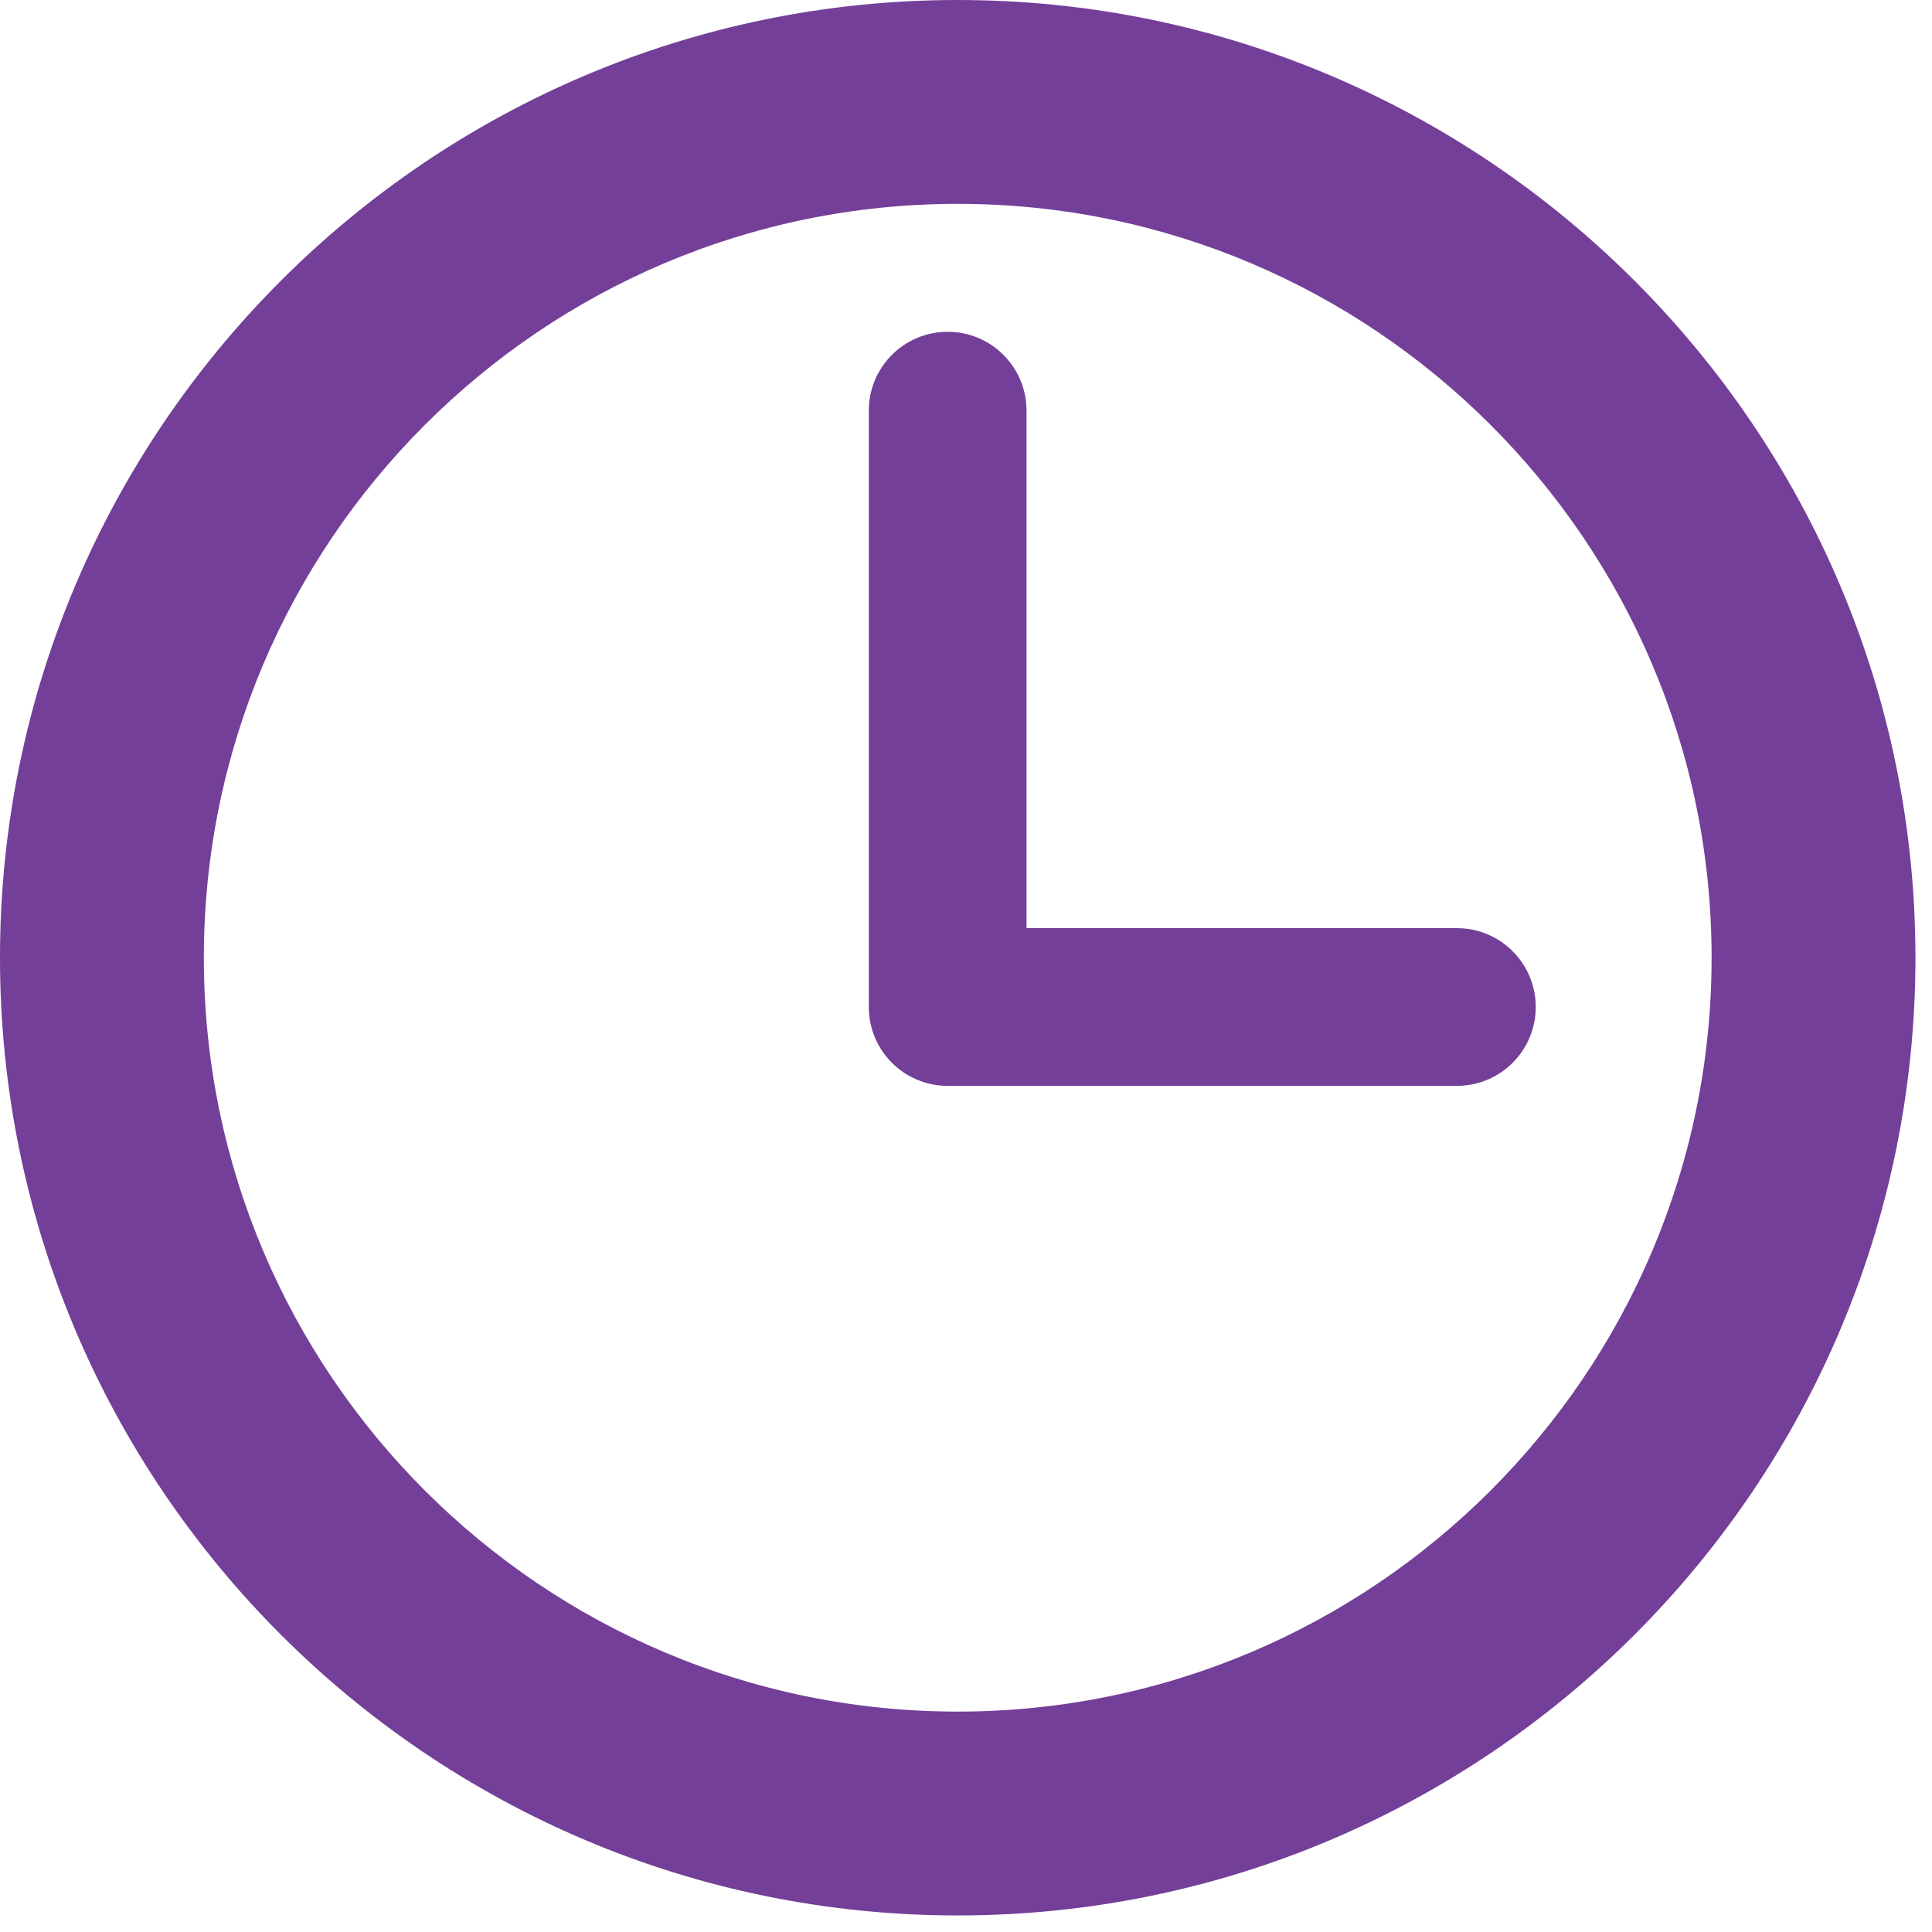
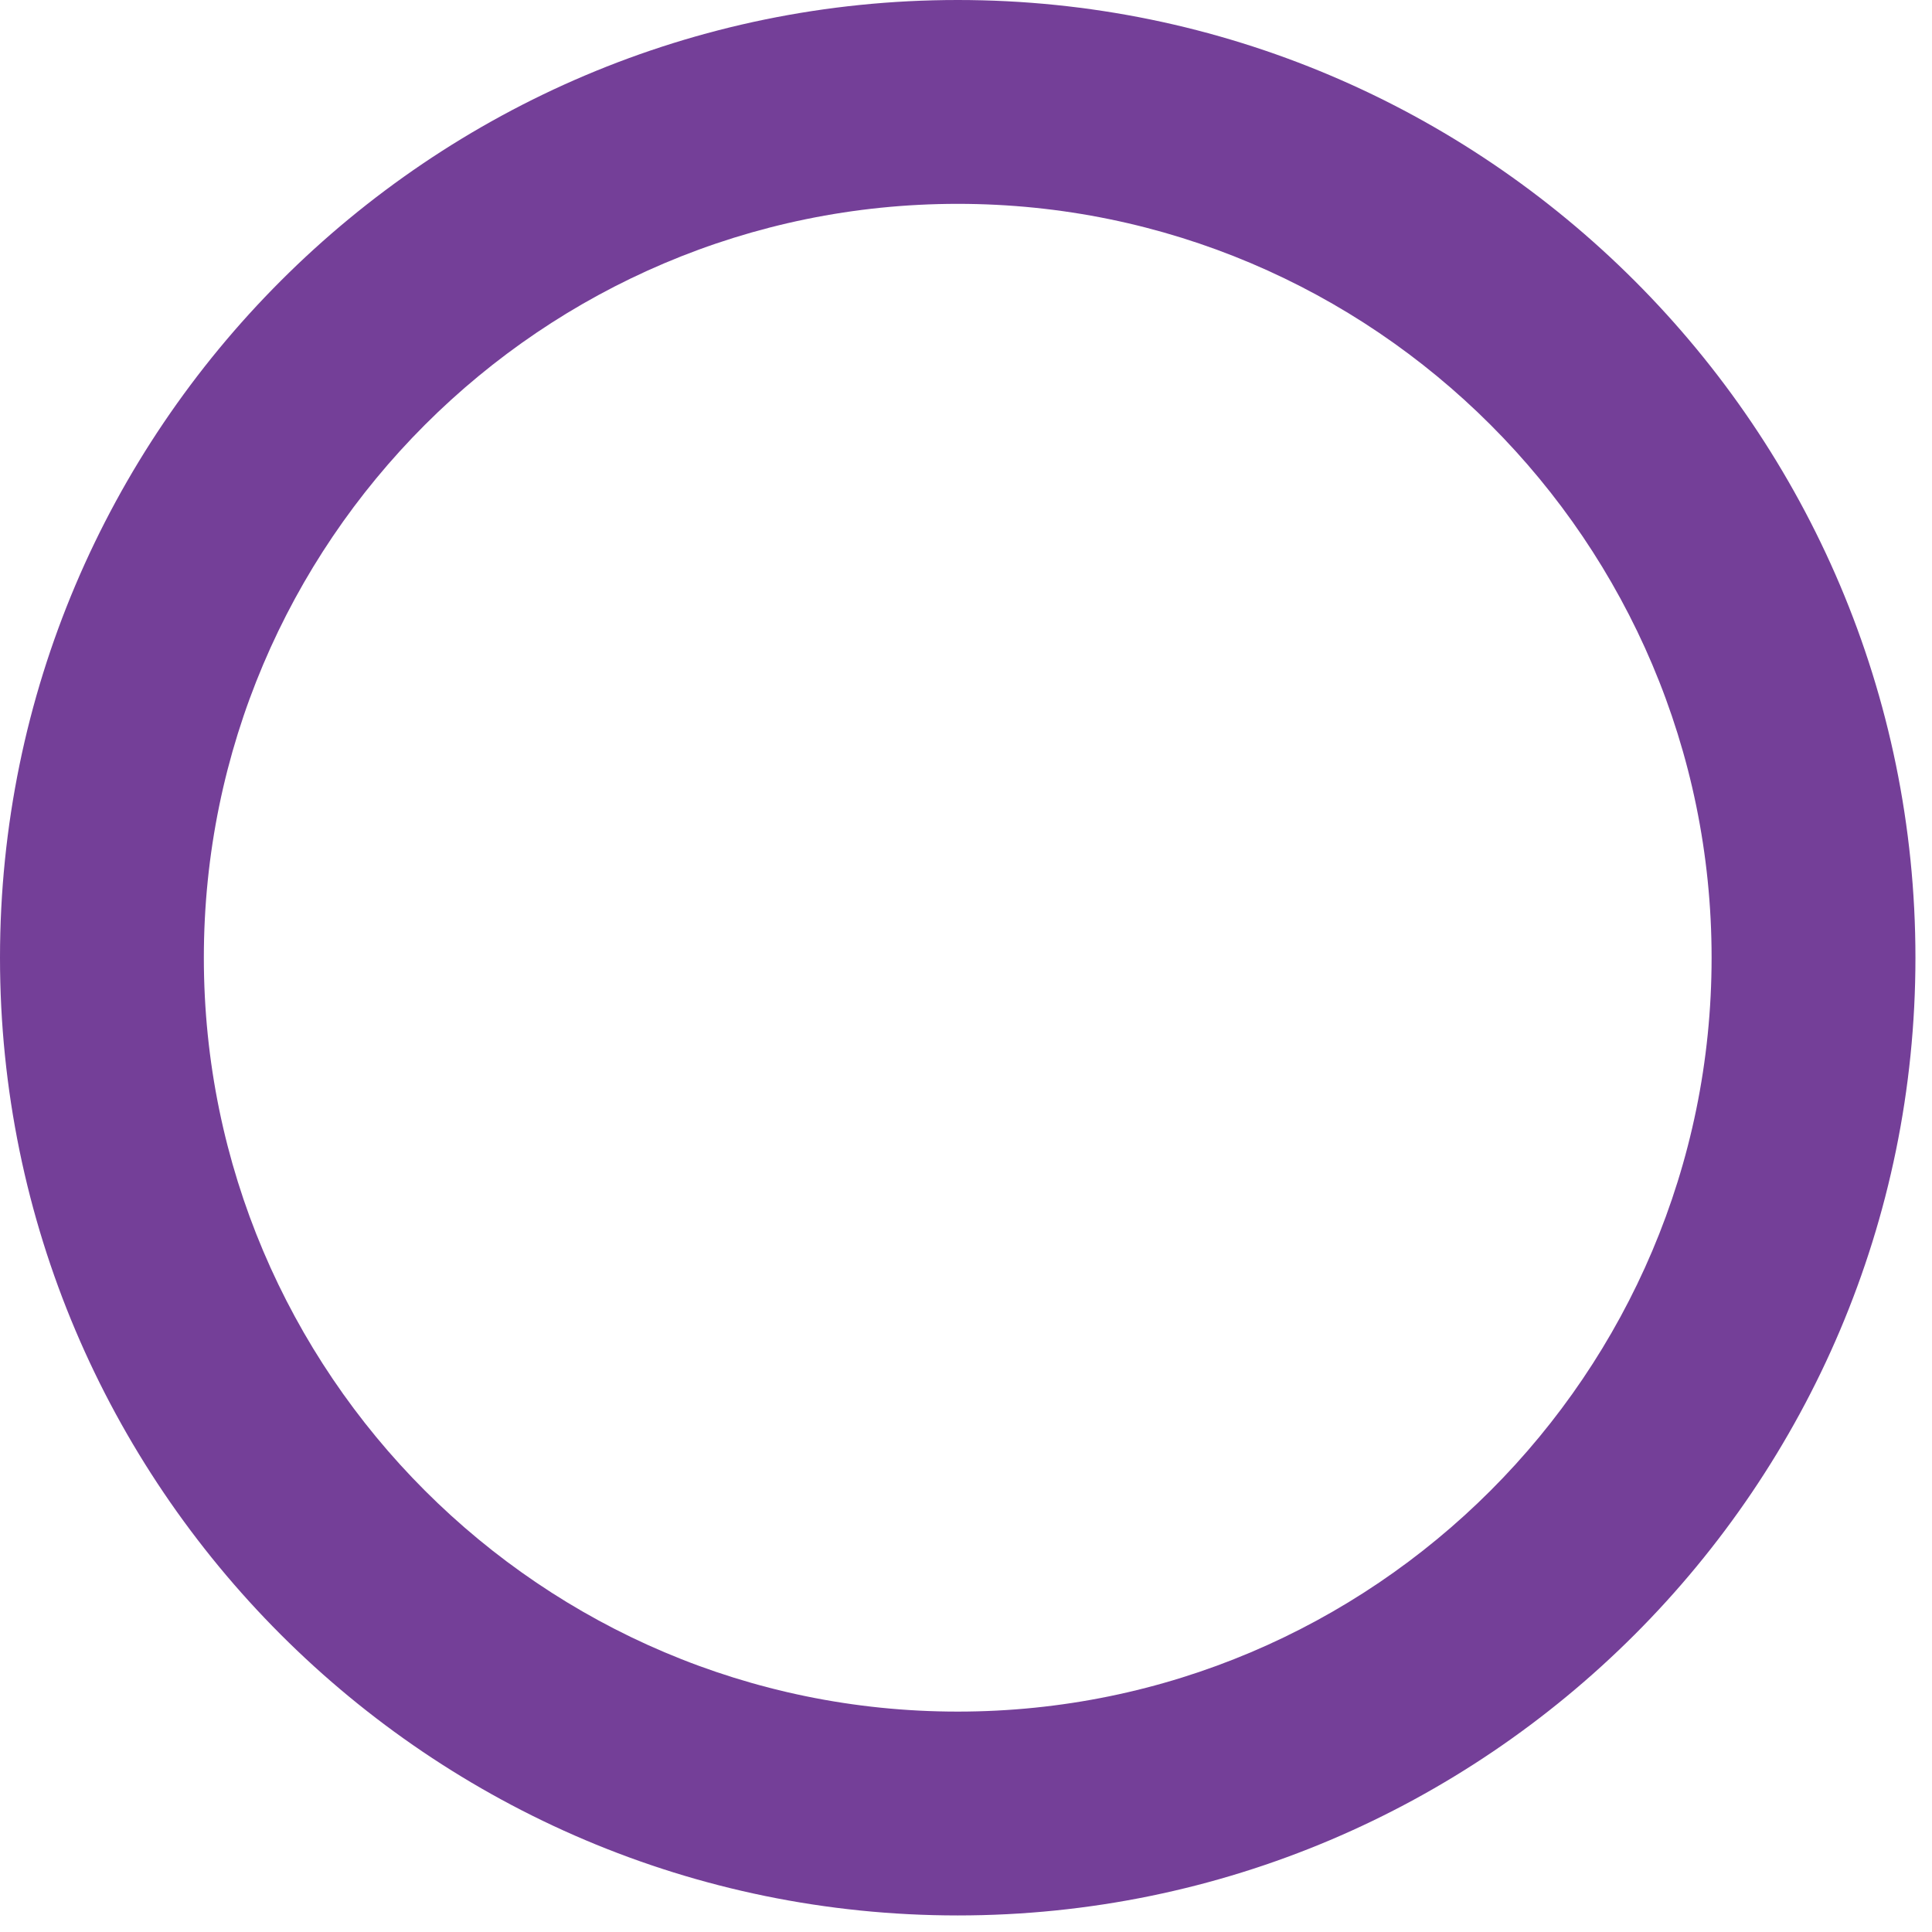
<svg xmlns="http://www.w3.org/2000/svg" viewBox="0 0 98 98" width="98" height="98">
  <style>
		tspan { white-space:pre }
		.shp0 { fill: #743f98 } 
	</style>
  <g id="Layer">
    <g id="Layer">
      <path id="Layer" fill-rule="evenodd" class="shp0" d="M97.16 48.58C97.16 75.37 75.37 97.16 48.58 97.16C21.79 97.16 0 75.37 0 48.58C0 21.79 21.79 0 48.58 0C75.37 0 97.16 21.79 97.16 48.58ZM86.82 48.58C86.82 27.49 69.67 10.34 48.58 10.34C27.49 10.34 10.34 27.49 10.34 48.58C10.34 69.67 27.49 86.82 48.58 86.82C69.67 86.82 86.82 69.67 86.82 48.58Z" />
-       <path id="Layer" class="shp0" d="M73.9 47.08L52.07 47.08L52.07 20.83C52.07 18.62 50.28 16.83 48.07 16.83C45.86 16.83 44.07 18.62 44.07 20.83L44.07 51.08C44.07 53.29 45.86 55.08 48.07 55.08L73.9 55.08C76.11 55.08 77.9 53.29 77.9 51.08C77.9 48.87 76.11 47.08 73.9 47.08Z" />
    </g>
  </g>
  <g id="Layer">
	</g>
  <g id="Layer">
	</g>
  <g id="Layer">
	</g>
  <g id="Layer">
	</g>
  <g id="Layer">
	</g>
  <g id="Layer">
	</g>
  <g id="Layer">
	</g>
  <g id="Layer">
	</g>
  <g id="Layer">
	</g>
  <g id="Layer">
	</g>
  <g id="Layer">
	</g>
  <g id="Layer">
	</g>
  <g id="Layer">
	</g>
  <g id="Layer">
	</g>
  <g id="Layer">
	</g>
</svg>